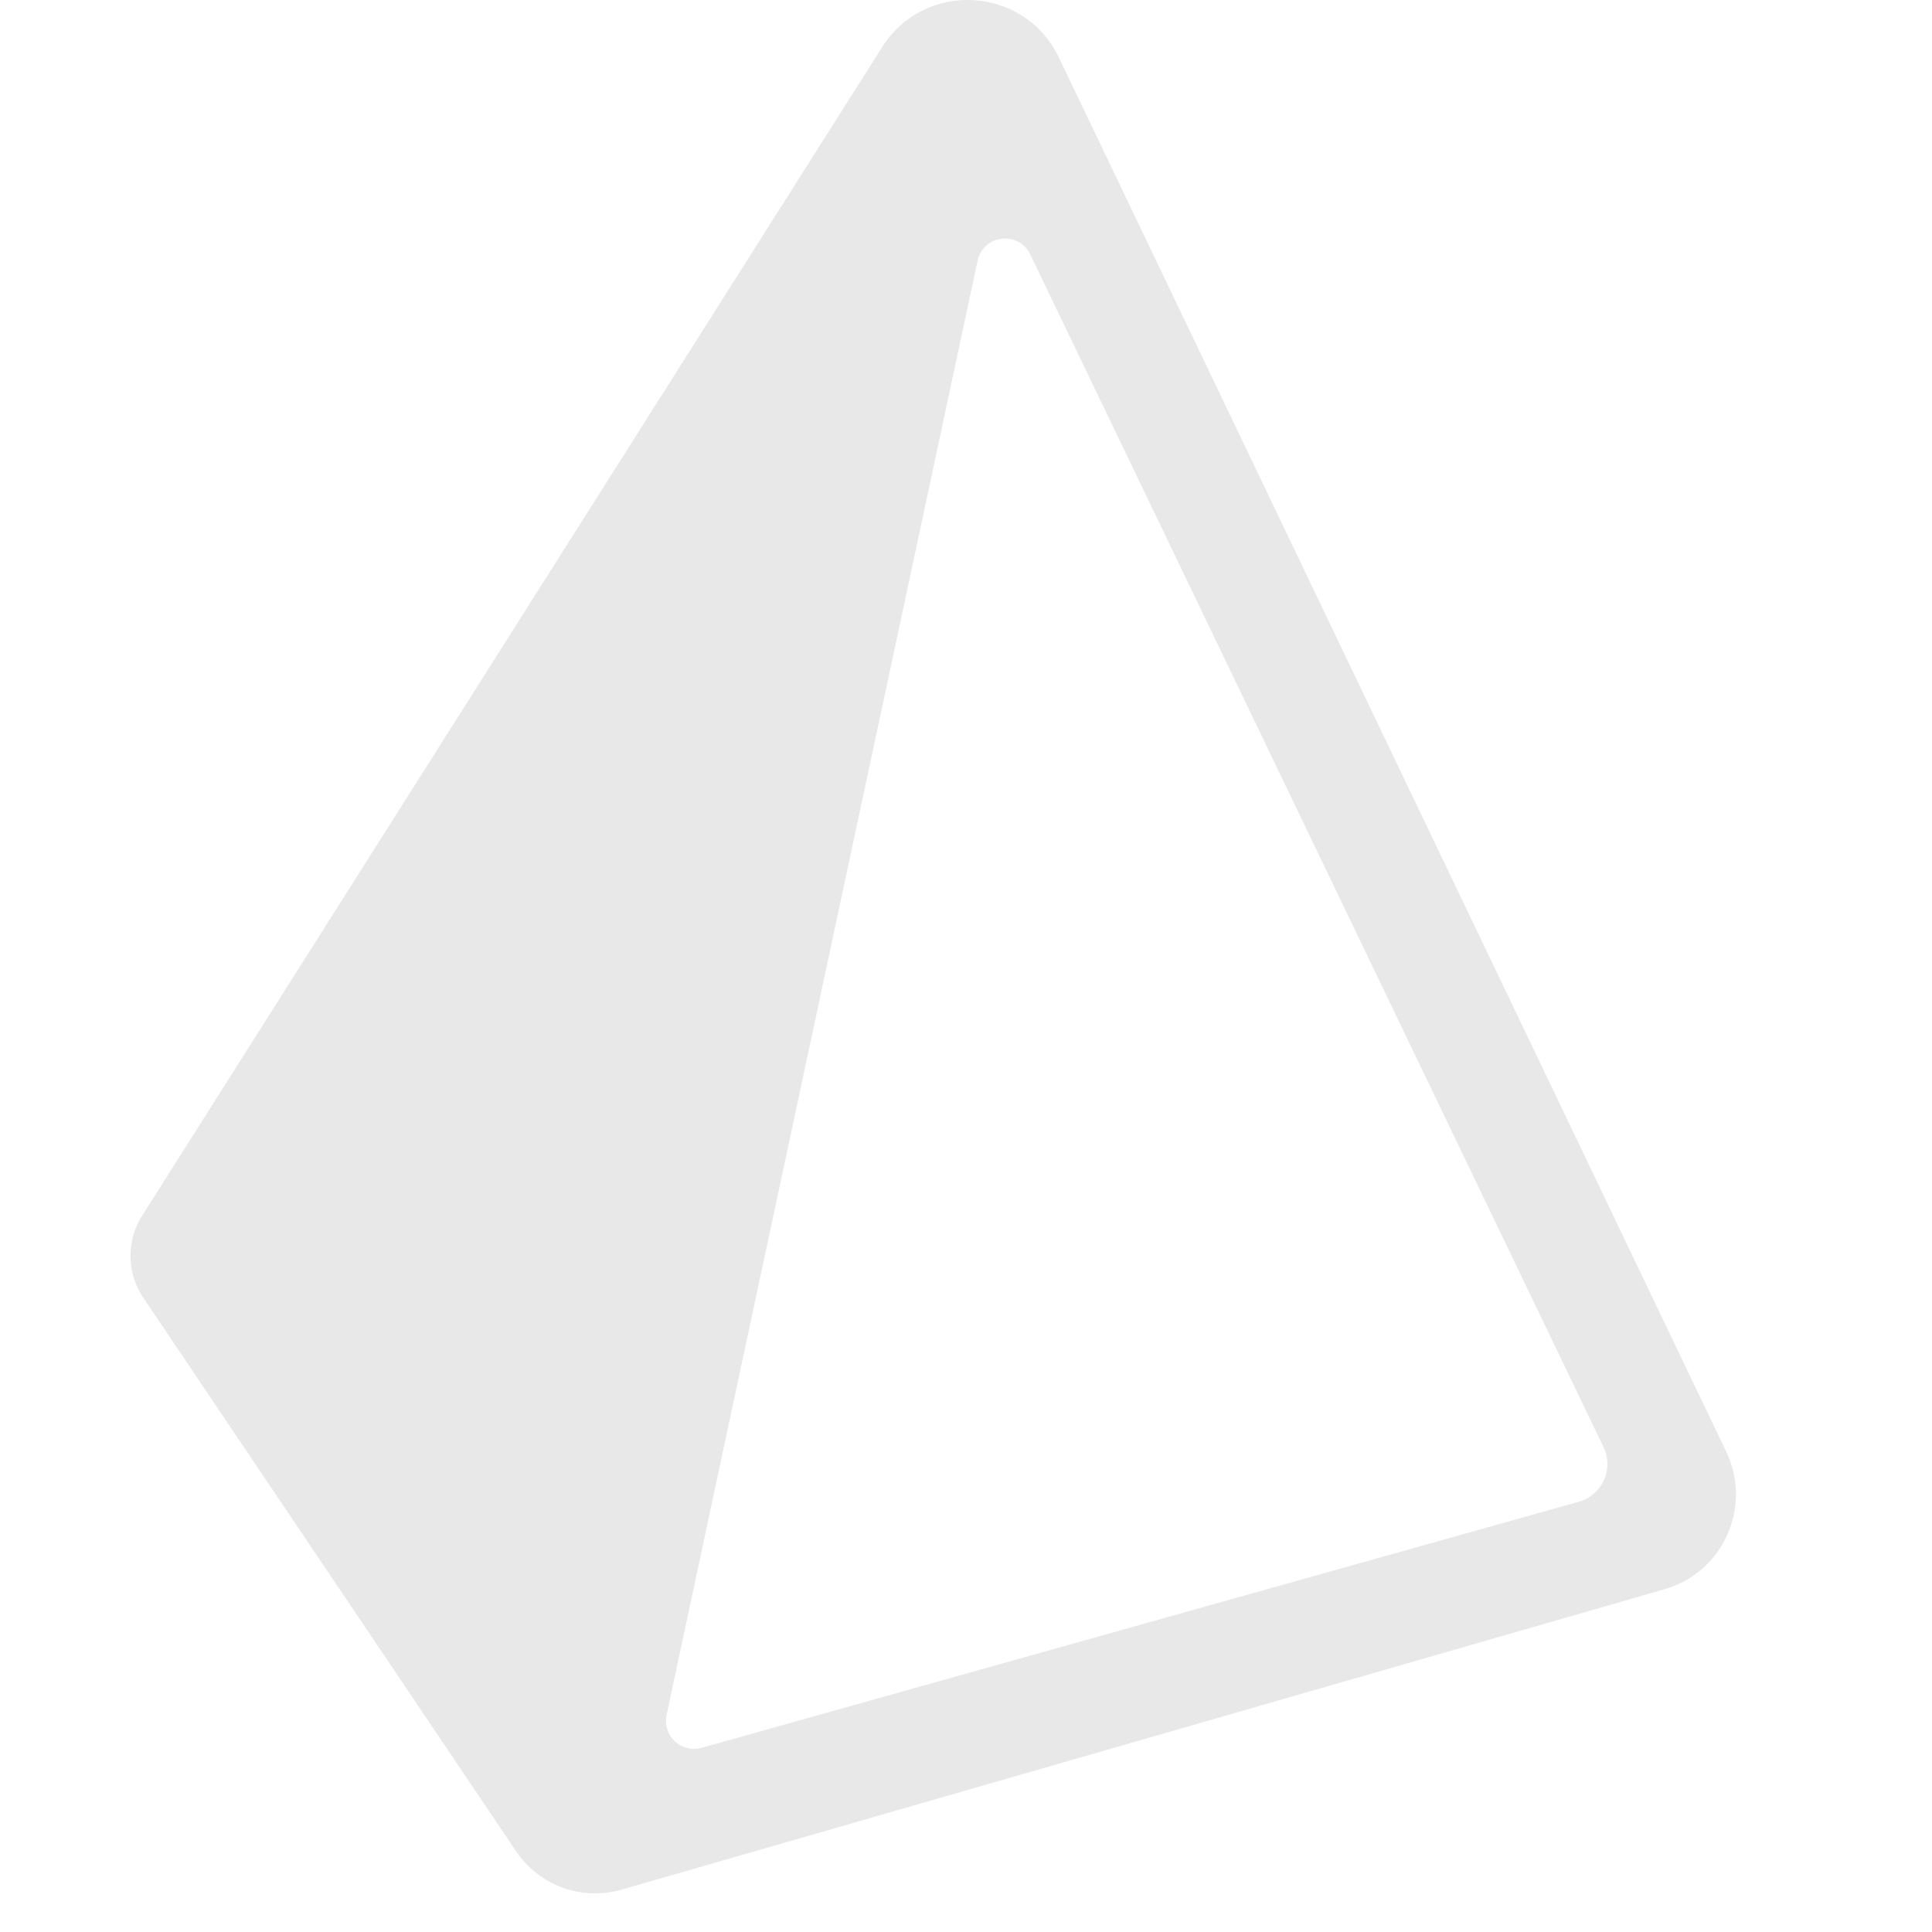
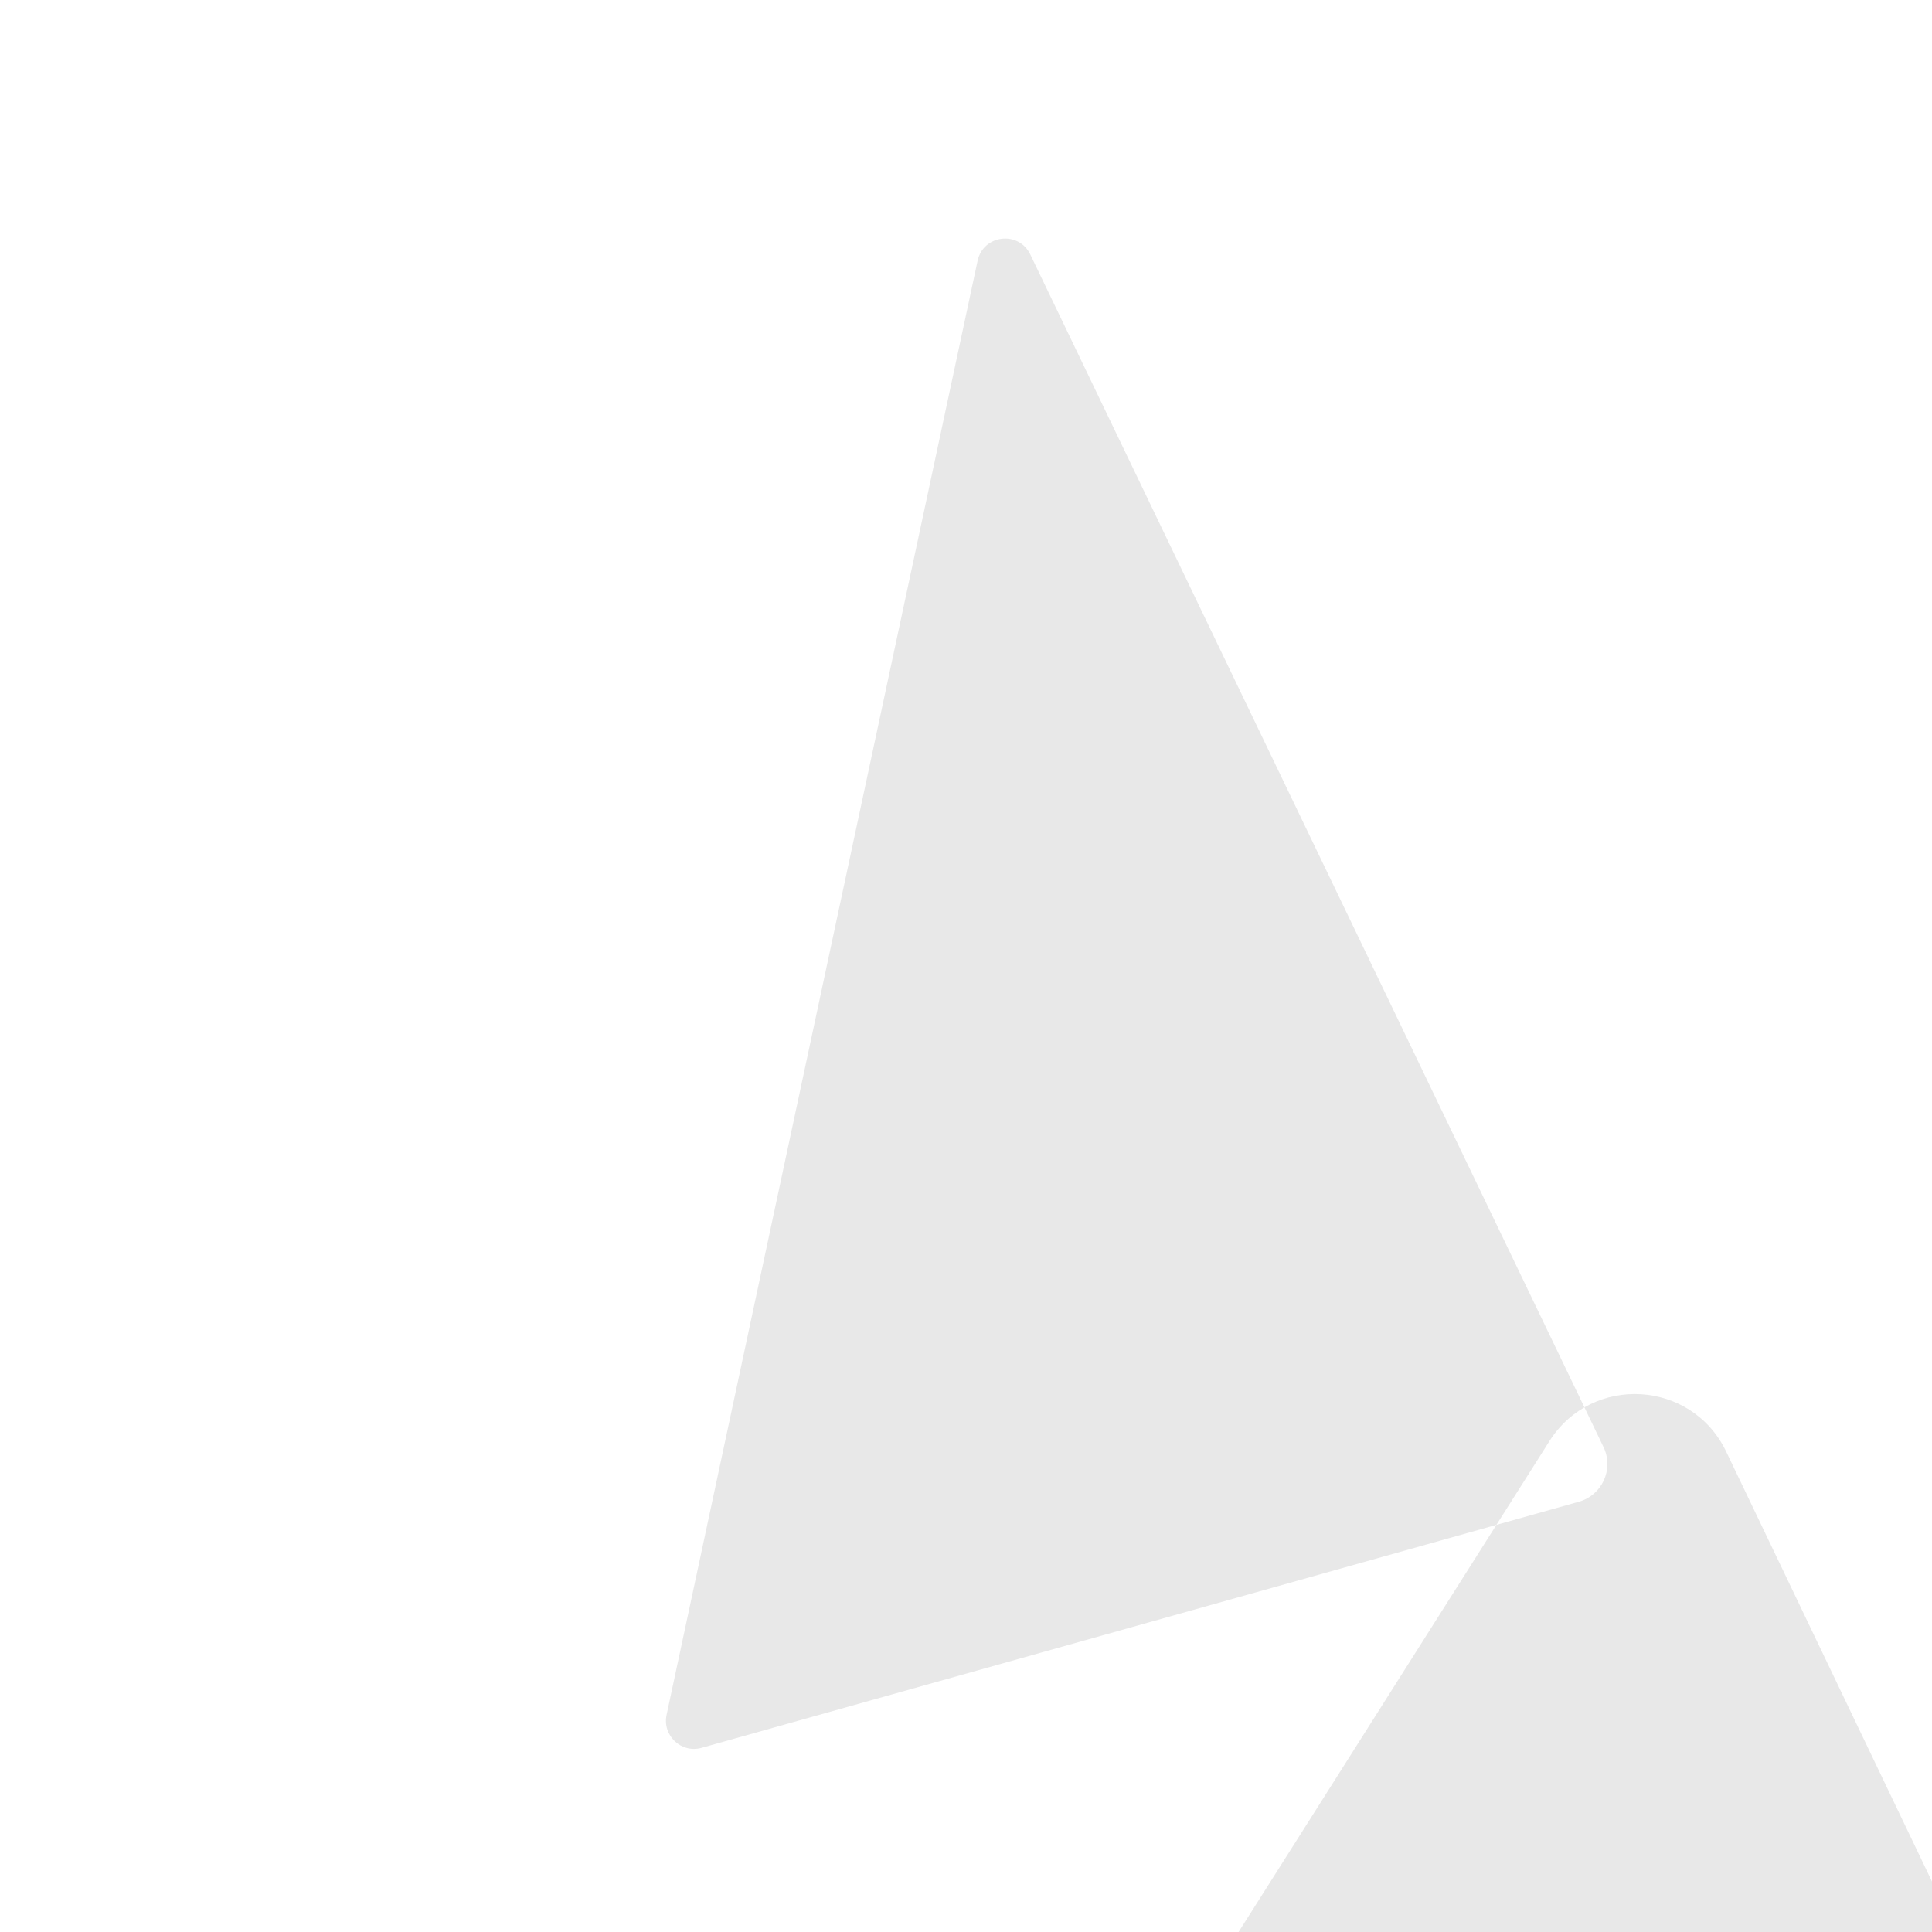
<svg xmlns="http://www.w3.org/2000/svg" viewBox="0,0,256,256" width="50px" height="50px">
  <g fill="#e8e8e8" fill-rule="nonzero" stroke="none" stroke-width="1" stroke-linecap="butt" stroke-linejoin="miter" stroke-miterlimit="10" stroke-dasharray="" stroke-dashoffset="0" font-family="none" font-weight="none" font-size="none" text-anchor="none" style="mix-blend-mode: normal">
    <g transform="scale(5.12,5.12)">
-       <path d="M44.674,37.568l-17.269,-36.078c-0.89,-1.859 -3.473,-2.012 -4.575,-0.271l-19.151,30.242c-0.413,0.652 -0.401,1.486 0.03,2.126l9.647,14.323c0.599,0.889 1.7,1.29 2.729,0.994l26.994,-7.775c1.517,-0.437 2.278,-2.135 1.595,-3.561zM40.86,38.865l-22.703,6.369c-0.526,0.148 -1.02,-0.318 -0.906,-0.853l8.049,-37.632c0.145,-0.678 1.064,-0.788 1.364,-0.163l14.843,30.881c0.259,0.566 -0.048,1.23 -0.647,1.398z" />
+       <path d="M44.674,37.568c-0.89,-1.859 -3.473,-2.012 -4.575,-0.271l-19.151,30.242c-0.413,0.652 -0.401,1.486 0.03,2.126l9.647,14.323c0.599,0.889 1.7,1.29 2.729,0.994l26.994,-7.775c1.517,-0.437 2.278,-2.135 1.595,-3.561zM40.86,38.865l-22.703,6.369c-0.526,0.148 -1.02,-0.318 -0.906,-0.853l8.049,-37.632c0.145,-0.678 1.064,-0.788 1.364,-0.163l14.843,30.881c0.259,0.566 -0.048,1.23 -0.647,1.398z" />
    </g>
  </g>
</svg>